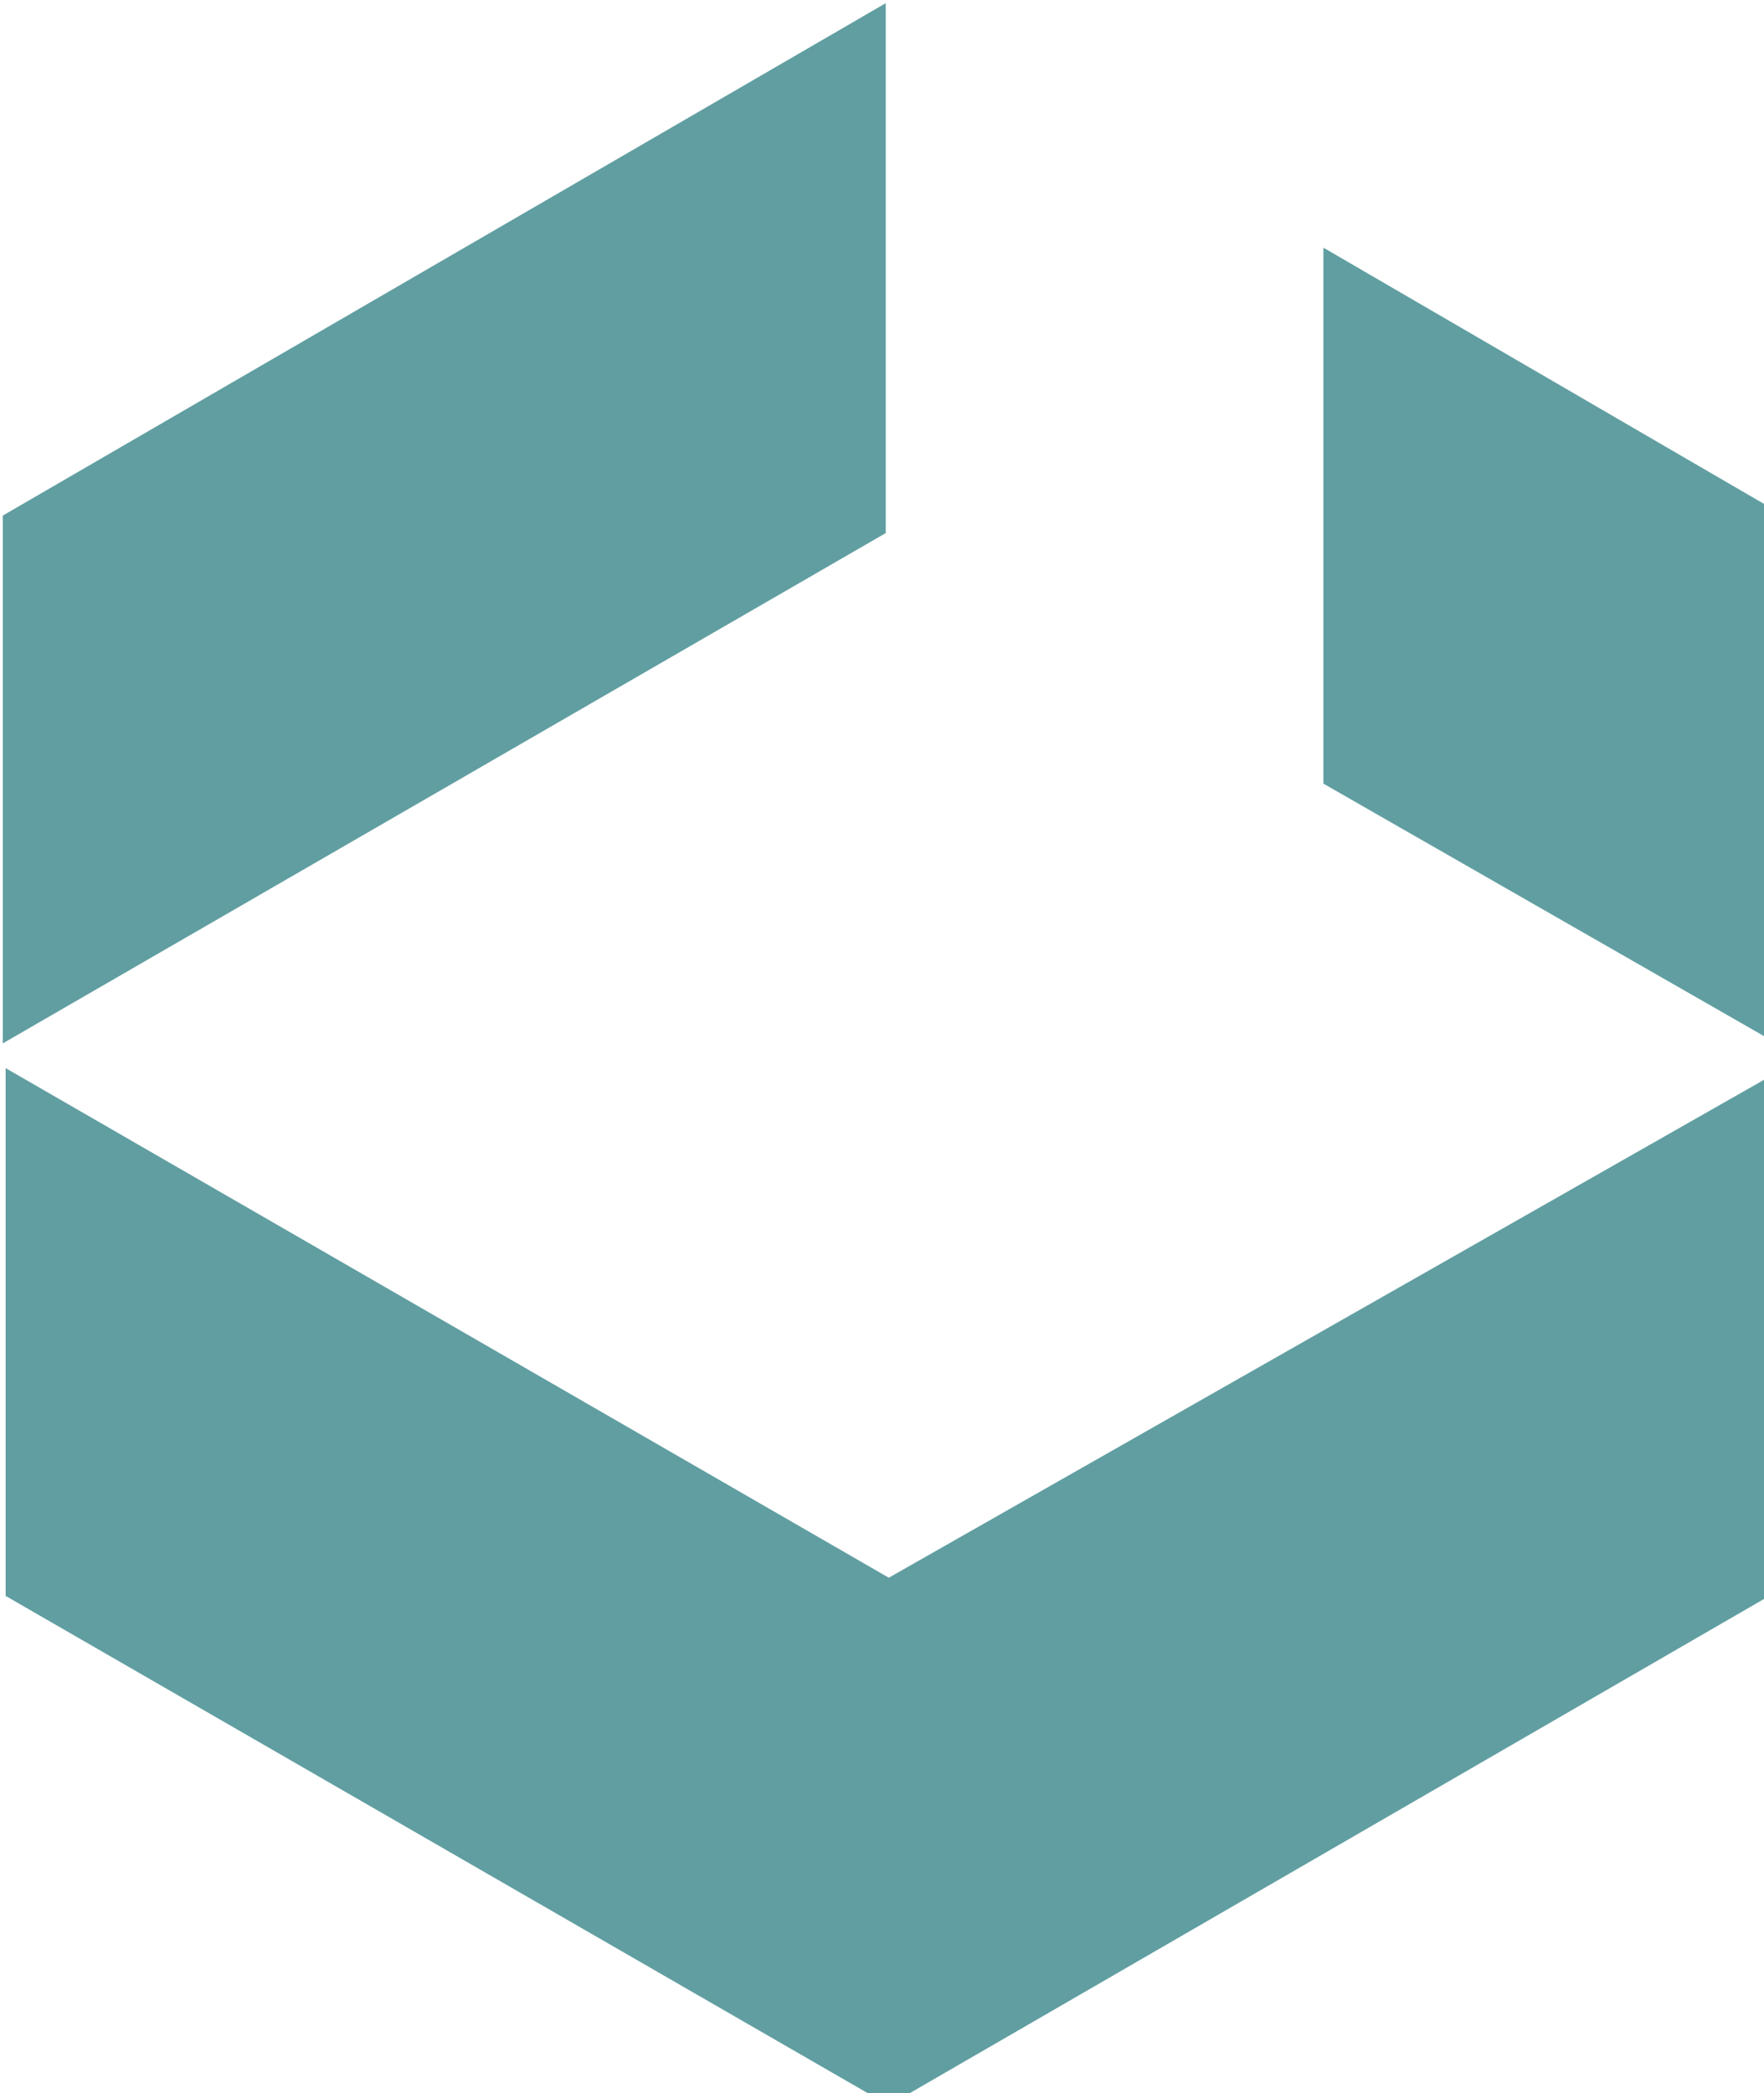
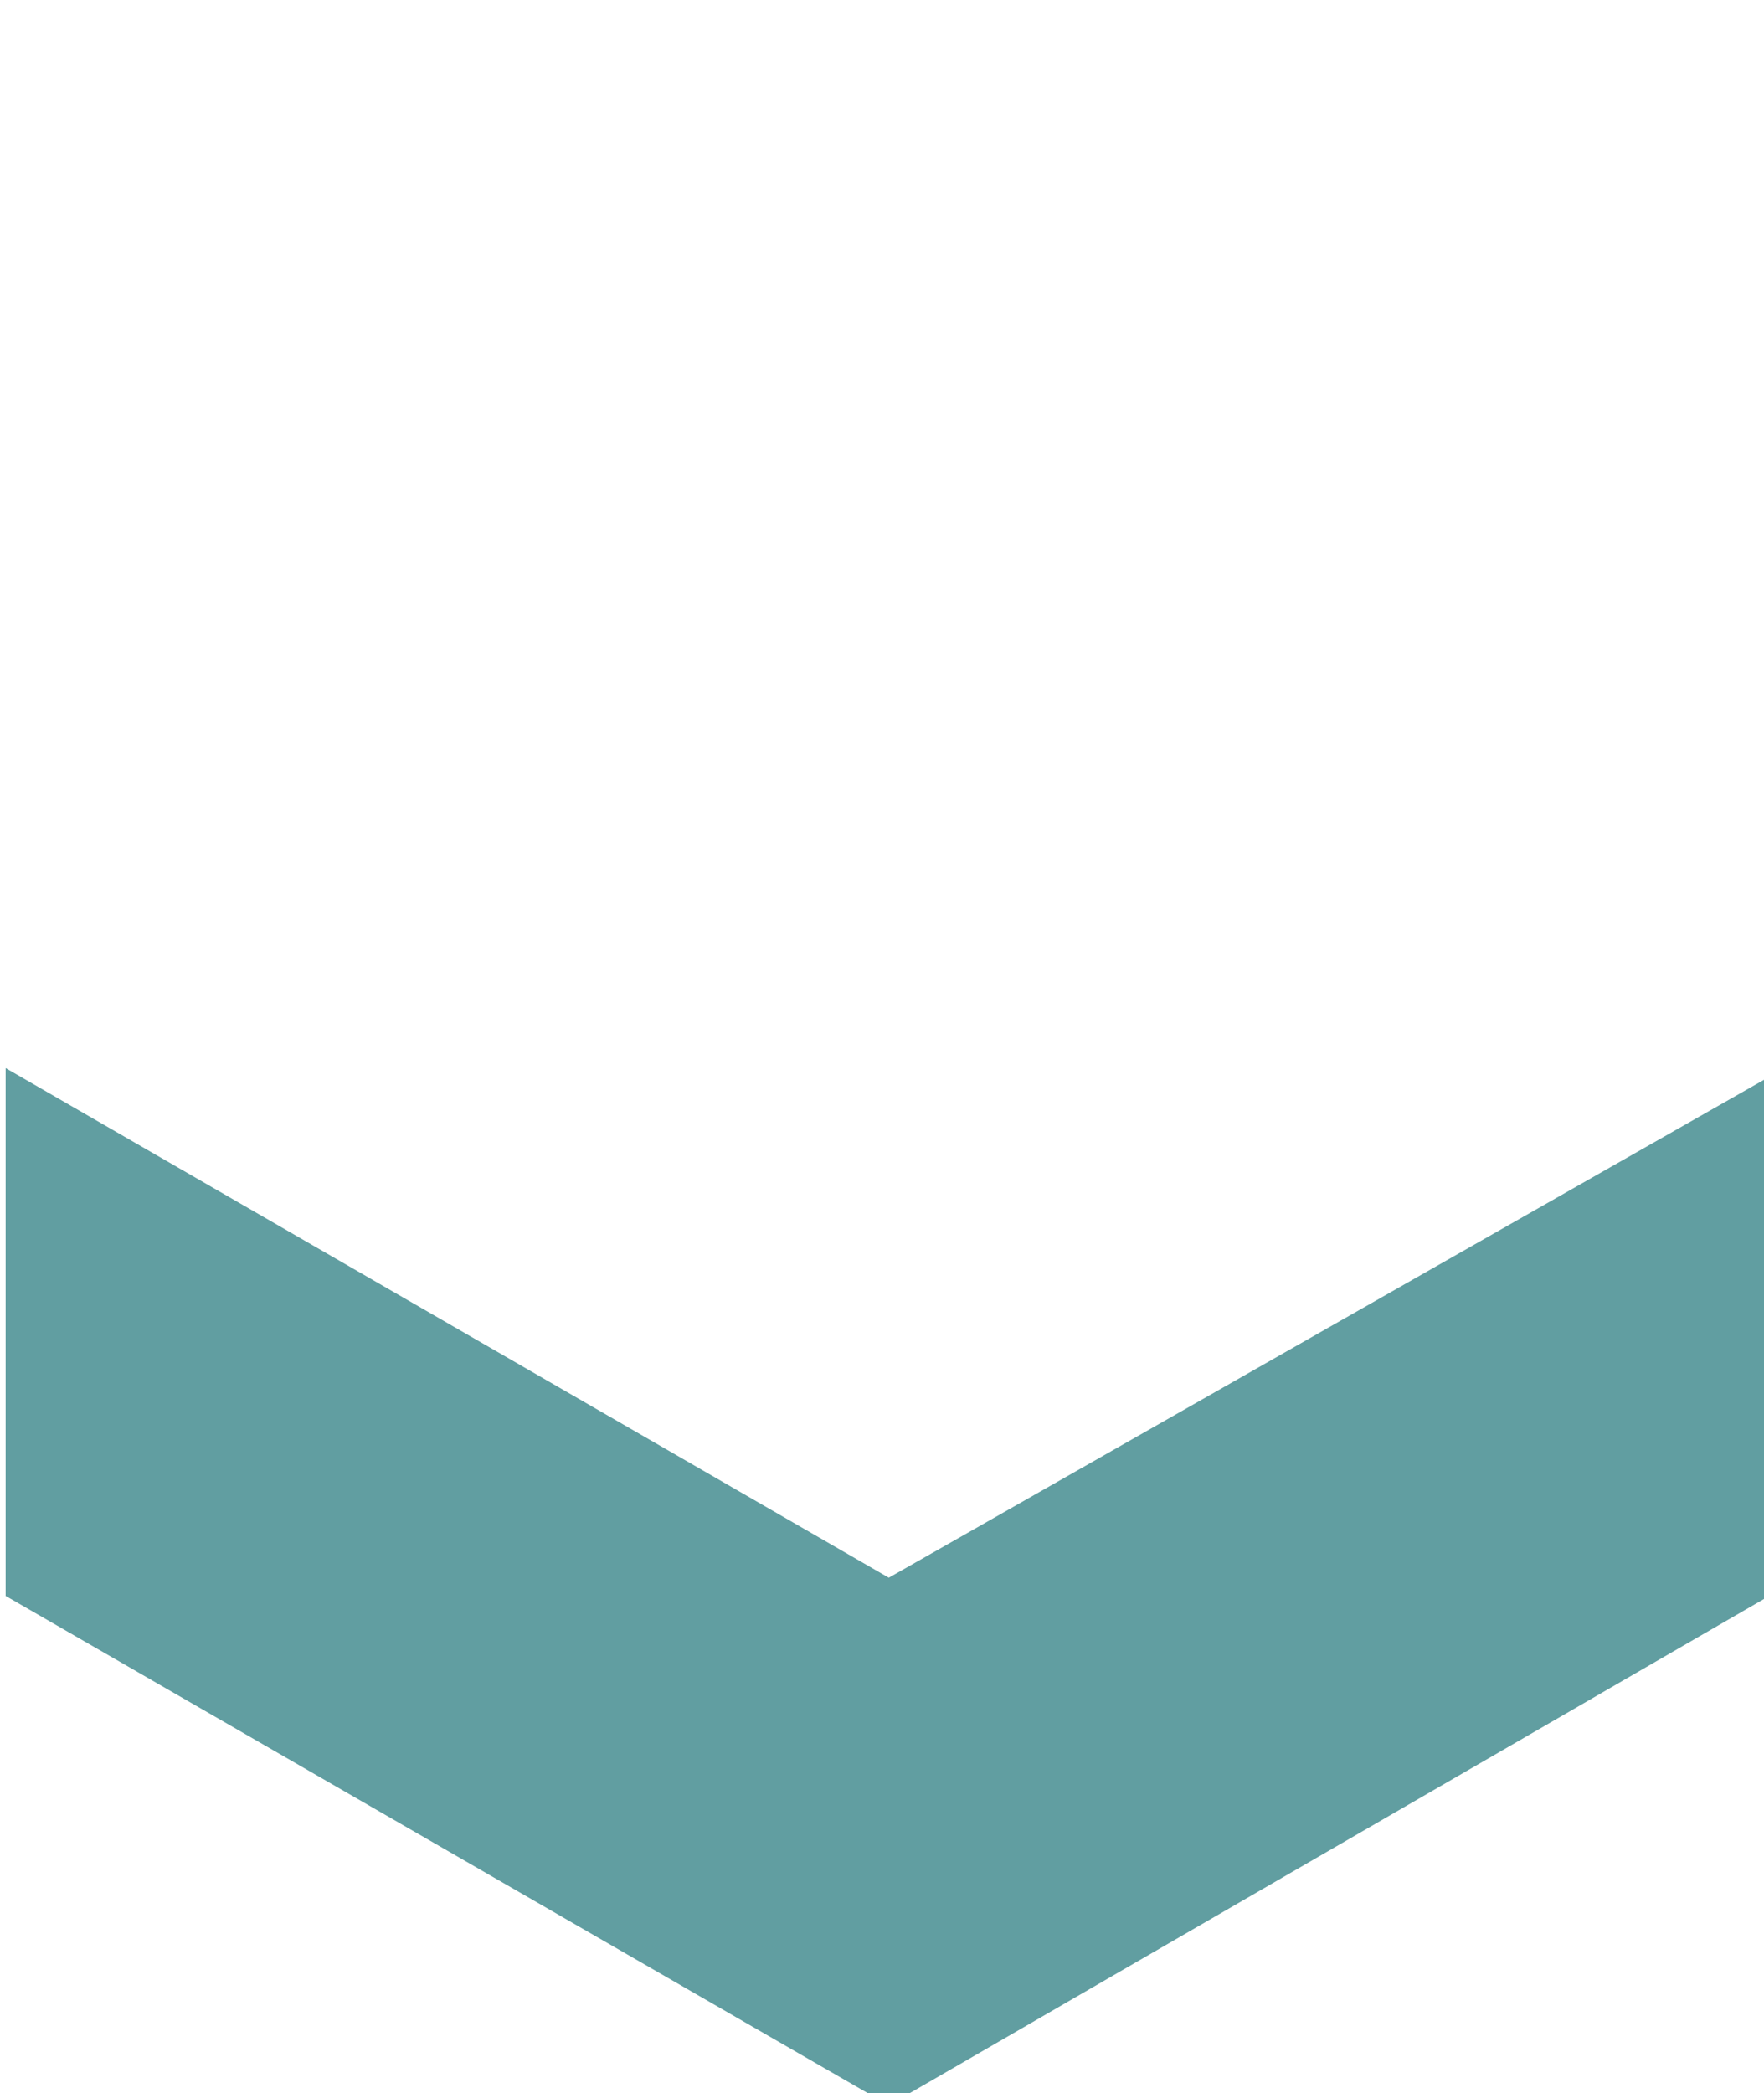
<svg xmlns="http://www.w3.org/2000/svg" version="1.1" width="59" height="70" viewBox="0 0 59 70" xml:space="preserve">
  <desc>Created with Fabric.js 3.6.6</desc>
  <defs>
</defs>
  <g transform="matrix(1 0 0 1 30 35.26)">
    <g style="">
      <g transform="matrix(0.78 0 0 0.78 0 17.77)">
        <polygon style="stroke: none; stroke-width: 1; stroke-dasharray: none; stroke-linecap: butt; stroke-dashoffset: 0; stroke-linejoin: miter; stroke-miterlimit: 4; fill: rgb(97,158,161); fill-rule: evenodd; opacity: 1;" points="-0.35,22.28 -38.22,0.44 -38.22,-22.19 -0.35,-0.34 38.22,-22.28 38.22,-0.03 -0.35,22.28 " />
      </g>
      <g transform="matrix(0.78 0 0 0.78 -15.14 -17.76)">
-         <polygon style="stroke: none; stroke-width: 1; stroke-dasharray: none; stroke-linecap: butt; stroke-dashoffset: 0; stroke-linejoin: miter; stroke-miterlimit: 4; fill: rgb(97,158,161); fill-rule: evenodd; opacity: 1;" points="-18.93,22.3 -18.93,-0.33 18.93,-22.3 18.93,0.42 -18.93,22.3 " />
-       </g>
+         </g>
      <g transform="matrix(0.78 0 0 0.78 22.11 -13.53)">
-         <polygon style="stroke: none; stroke-width: 1; stroke-dasharray: none; stroke-linecap: butt; stroke-dashoffset: 0; stroke-linejoin: miter; stroke-miterlimit: 4; fill: rgb(97,158,161); fill-rule: evenodd; opacity: 1;" points="10.01,17.24 -10.06,5.74 -10.06,-17.24 10.06,-5.54 10.01,17.24 " />
-       </g>
+         </g>
    </g>
  </g>
</svg>